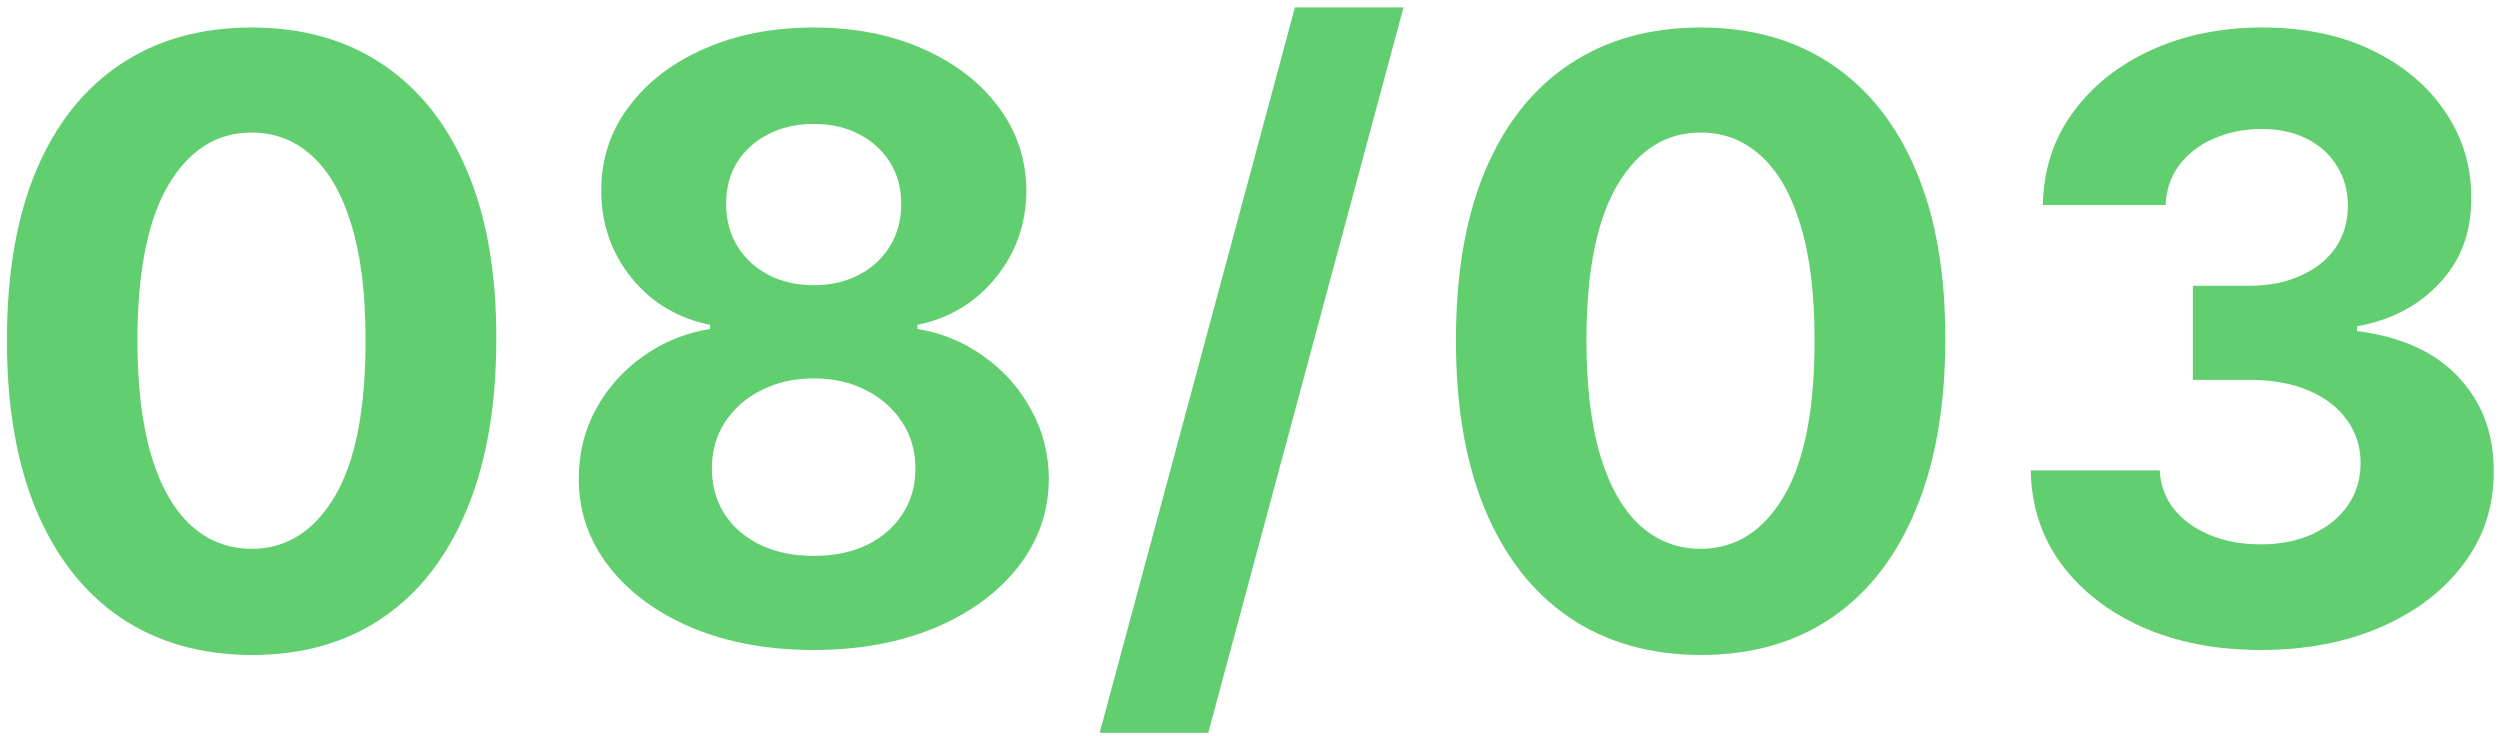
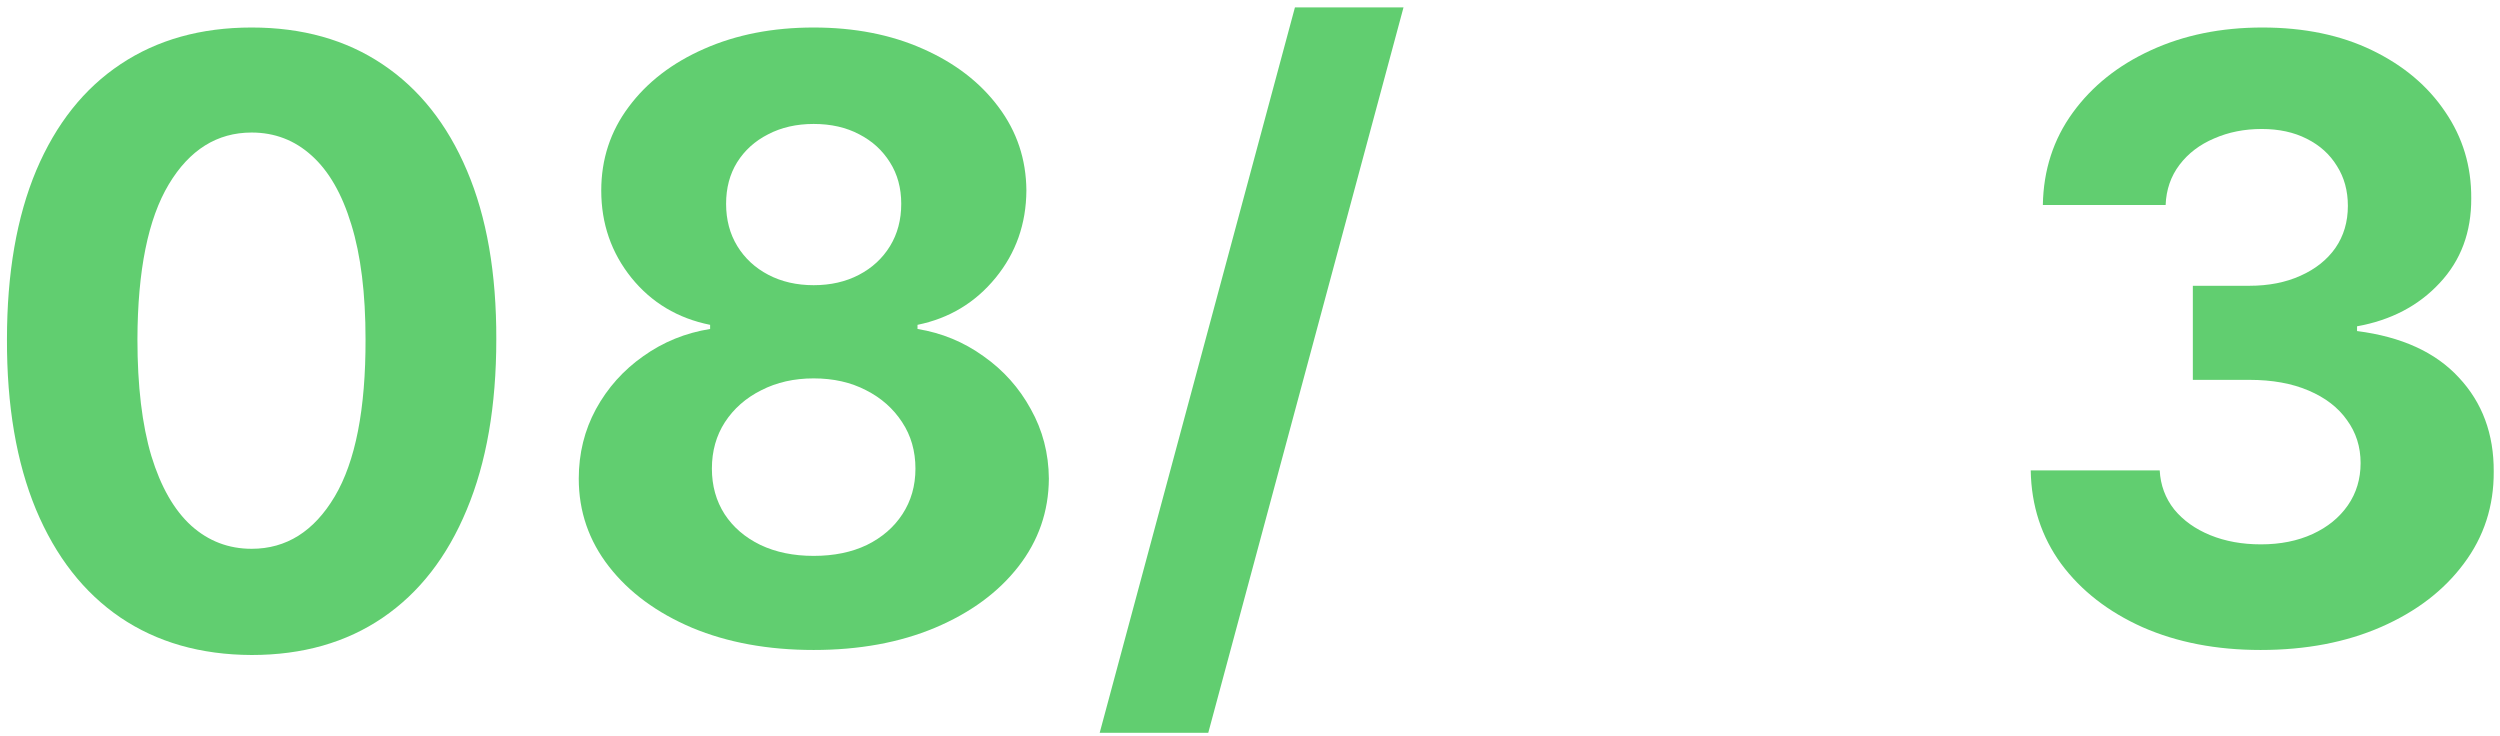
<svg xmlns="http://www.w3.org/2000/svg" width="214" height="63" viewBox="0 0 214 63" fill="none">
  <path d="M21.54 56.068C17.184 56.051 13.436 54.979 10.295 52.852C7.172 50.725 4.766 47.644 3.078 43.608C1.406 39.573 0.579 34.719 0.596 29.047C0.596 23.391 1.432 18.571 3.103 14.586C4.792 10.602 7.197 7.571 10.321 5.495C13.461 3.401 17.201 2.355 21.54 2.355C25.878 2.355 29.61 3.401 32.733 5.495C35.873 7.588 38.288 10.627 39.976 14.612C41.664 18.579 42.5 23.391 42.483 29.047C42.483 34.736 41.639 39.599 39.951 43.634C38.279 47.669 35.882 50.75 32.758 52.877C29.635 55.005 25.895 56.068 21.54 56.068ZM21.54 46.977C24.511 46.977 26.883 45.482 28.656 42.494C30.428 39.506 31.306 35.023 31.29 29.047C31.29 25.113 30.884 21.838 30.074 19.221C29.28 16.604 28.149 14.637 26.68 13.32C25.229 12.003 23.515 11.345 21.54 11.345C18.585 11.345 16.221 12.822 14.449 15.777C12.676 18.731 11.781 23.154 11.764 29.047C11.764 33.031 12.161 36.357 12.954 39.025C13.765 41.675 14.905 43.667 16.373 45.001C17.842 46.318 19.564 46.977 21.54 46.977Z" fill="#61CE70" />
  <path d="M69.65 55.638C65.75 55.638 62.281 55.005 59.242 53.738C56.22 52.455 53.847 50.708 52.126 48.496C50.403 46.284 49.542 43.777 49.542 40.975C49.542 38.814 50.032 36.83 51.011 35.023C52.007 33.2 53.358 31.689 55.063 30.49C56.768 29.275 58.676 28.498 60.786 28.16V27.806C58.018 27.249 55.772 25.907 54.05 23.779C52.328 21.635 51.467 19.145 51.467 16.308C51.467 13.624 52.252 11.235 53.822 9.142C55.392 7.031 57.545 5.377 60.28 4.178C63.032 2.962 66.155 2.355 69.65 2.355C73.145 2.355 76.26 2.962 78.995 4.178C81.747 5.393 83.908 7.056 85.478 9.167C87.048 11.26 87.842 13.641 87.859 16.308C87.842 19.162 86.964 21.652 85.225 23.779C83.486 25.907 81.257 27.249 78.539 27.806V28.16C80.616 28.498 82.498 29.275 84.186 30.49C85.892 31.689 87.242 33.2 88.238 35.023C89.251 36.83 89.766 38.814 89.783 40.975C89.766 43.777 88.897 46.284 87.175 48.496C85.453 50.708 83.072 52.455 80.033 53.738C77.011 55.005 73.55 55.638 69.65 55.638ZM69.65 47.584C71.389 47.584 72.909 47.272 74.209 46.647C75.509 46.006 76.522 45.128 77.248 44.014C77.99 42.882 78.362 41.582 78.362 40.114C78.362 38.611 77.982 37.286 77.222 36.138C76.463 34.973 75.433 34.061 74.133 33.403C72.833 32.727 71.338 32.39 69.65 32.39C67.979 32.39 66.485 32.727 65.168 33.403C63.851 34.061 62.812 34.973 62.053 36.138C61.31 37.286 60.938 38.611 60.938 40.114C60.938 41.582 61.301 42.882 62.027 44.014C62.753 45.128 63.775 46.006 65.092 46.647C66.409 47.272 67.928 47.584 69.65 47.584ZM69.65 24.412C71.102 24.412 72.394 24.117 73.525 23.526C74.656 22.935 75.542 22.116 76.184 21.07C76.826 20.023 77.146 18.816 77.146 17.448C77.146 16.097 76.826 14.916 76.184 13.903C75.542 12.873 74.664 12.071 73.55 11.497C72.436 10.906 71.136 10.61 69.65 10.61C68.181 10.61 66.881 10.906 65.75 11.497C64.619 12.071 63.733 12.873 63.091 13.903C62.466 14.916 62.154 16.097 62.154 17.448C62.154 18.816 62.475 20.023 63.116 21.07C63.758 22.116 64.644 22.935 65.775 23.526C66.907 24.117 68.198 24.412 69.65 24.412Z" fill="#61CE70" />
  <path d="M120.141 0.632L103.427 62.729H94.133L110.847 0.632H120.141Z" fill="#61CE70" />
-   <path d="M145.574 56.068C141.218 56.051 137.47 54.979 134.329 52.852C131.206 50.725 128.8 47.644 127.112 43.608C125.44 39.573 124.613 34.719 124.63 29.047C124.63 23.391 125.466 18.571 127.137 14.586C128.825 10.602 131.231 7.571 134.355 5.495C137.495 3.401 141.235 2.355 145.574 2.355C149.912 2.355 153.644 3.401 156.767 5.495C159.907 7.588 162.322 10.627 164.01 14.612C165.698 18.579 166.534 23.391 166.517 29.047C166.517 34.736 165.673 39.599 163.985 43.634C162.313 47.669 159.916 50.75 156.792 52.877C153.669 55.005 149.929 56.068 145.574 56.068ZM145.574 46.977C148.545 46.977 150.917 45.482 152.69 42.494C154.462 39.506 155.34 35.023 155.324 29.047C155.324 25.113 154.918 21.838 154.108 19.221C153.314 16.604 152.183 14.637 150.714 13.32C149.262 12.003 147.549 11.345 145.574 11.345C142.619 11.345 140.255 12.822 138.483 15.777C136.71 18.731 135.815 23.154 135.798 29.047C135.798 33.031 136.195 36.357 136.988 39.025C137.799 41.675 138.938 43.667 140.407 45.001C141.876 46.318 143.598 46.977 145.574 46.977Z" fill="#61CE70" />
  <path d="M193.507 55.638C189.725 55.638 186.357 54.988 183.402 53.688C180.465 52.371 178.143 50.564 176.438 48.268C174.75 45.955 173.88 43.288 173.83 40.266H184.871C184.939 41.532 185.352 42.646 186.112 43.608C186.889 44.554 187.918 45.288 189.202 45.812C190.485 46.335 191.928 46.597 193.532 46.597C195.204 46.597 196.681 46.301 197.964 45.71C199.247 45.12 200.252 44.301 200.978 43.254C201.704 42.207 202.067 41 202.067 39.633C202.067 38.248 201.678 37.024 200.902 35.96C200.142 34.88 199.044 34.036 197.609 33.428C196.191 32.82 194.503 32.516 192.544 32.516H187.707V24.463H192.544C194.199 24.463 195.659 24.176 196.926 23.602C198.209 23.028 199.205 22.234 199.914 21.221C200.623 20.192 200.978 18.993 200.978 17.625C200.978 16.325 200.665 15.186 200.041 14.207C199.433 13.21 198.572 12.434 197.457 11.877C196.36 11.319 195.077 11.041 193.608 11.041C192.122 11.041 190.763 11.311 189.531 11.851C188.298 12.375 187.311 13.126 186.568 14.105C185.825 15.084 185.428 16.232 185.378 17.549H174.868C174.918 14.561 175.771 11.927 177.426 9.648C179.08 7.369 181.309 5.588 184.111 4.305C186.931 3.005 190.113 2.355 193.659 2.355C197.238 2.355 200.37 3.005 203.054 4.305C205.739 5.605 207.824 7.36 209.309 9.572C210.812 11.767 211.555 14.232 211.538 16.967C211.555 19.871 210.652 22.294 208.828 24.235C207.022 26.177 204.667 27.409 201.763 27.932V28.338C205.578 28.827 208.482 30.153 210.474 32.314C212.483 34.458 213.48 37.142 213.463 40.367C213.48 43.321 212.627 45.947 210.905 48.243C209.2 50.539 206.844 52.345 203.839 53.662C200.834 54.979 197.39 55.638 193.507 55.638Z" fill="#61CE70" />
</svg>